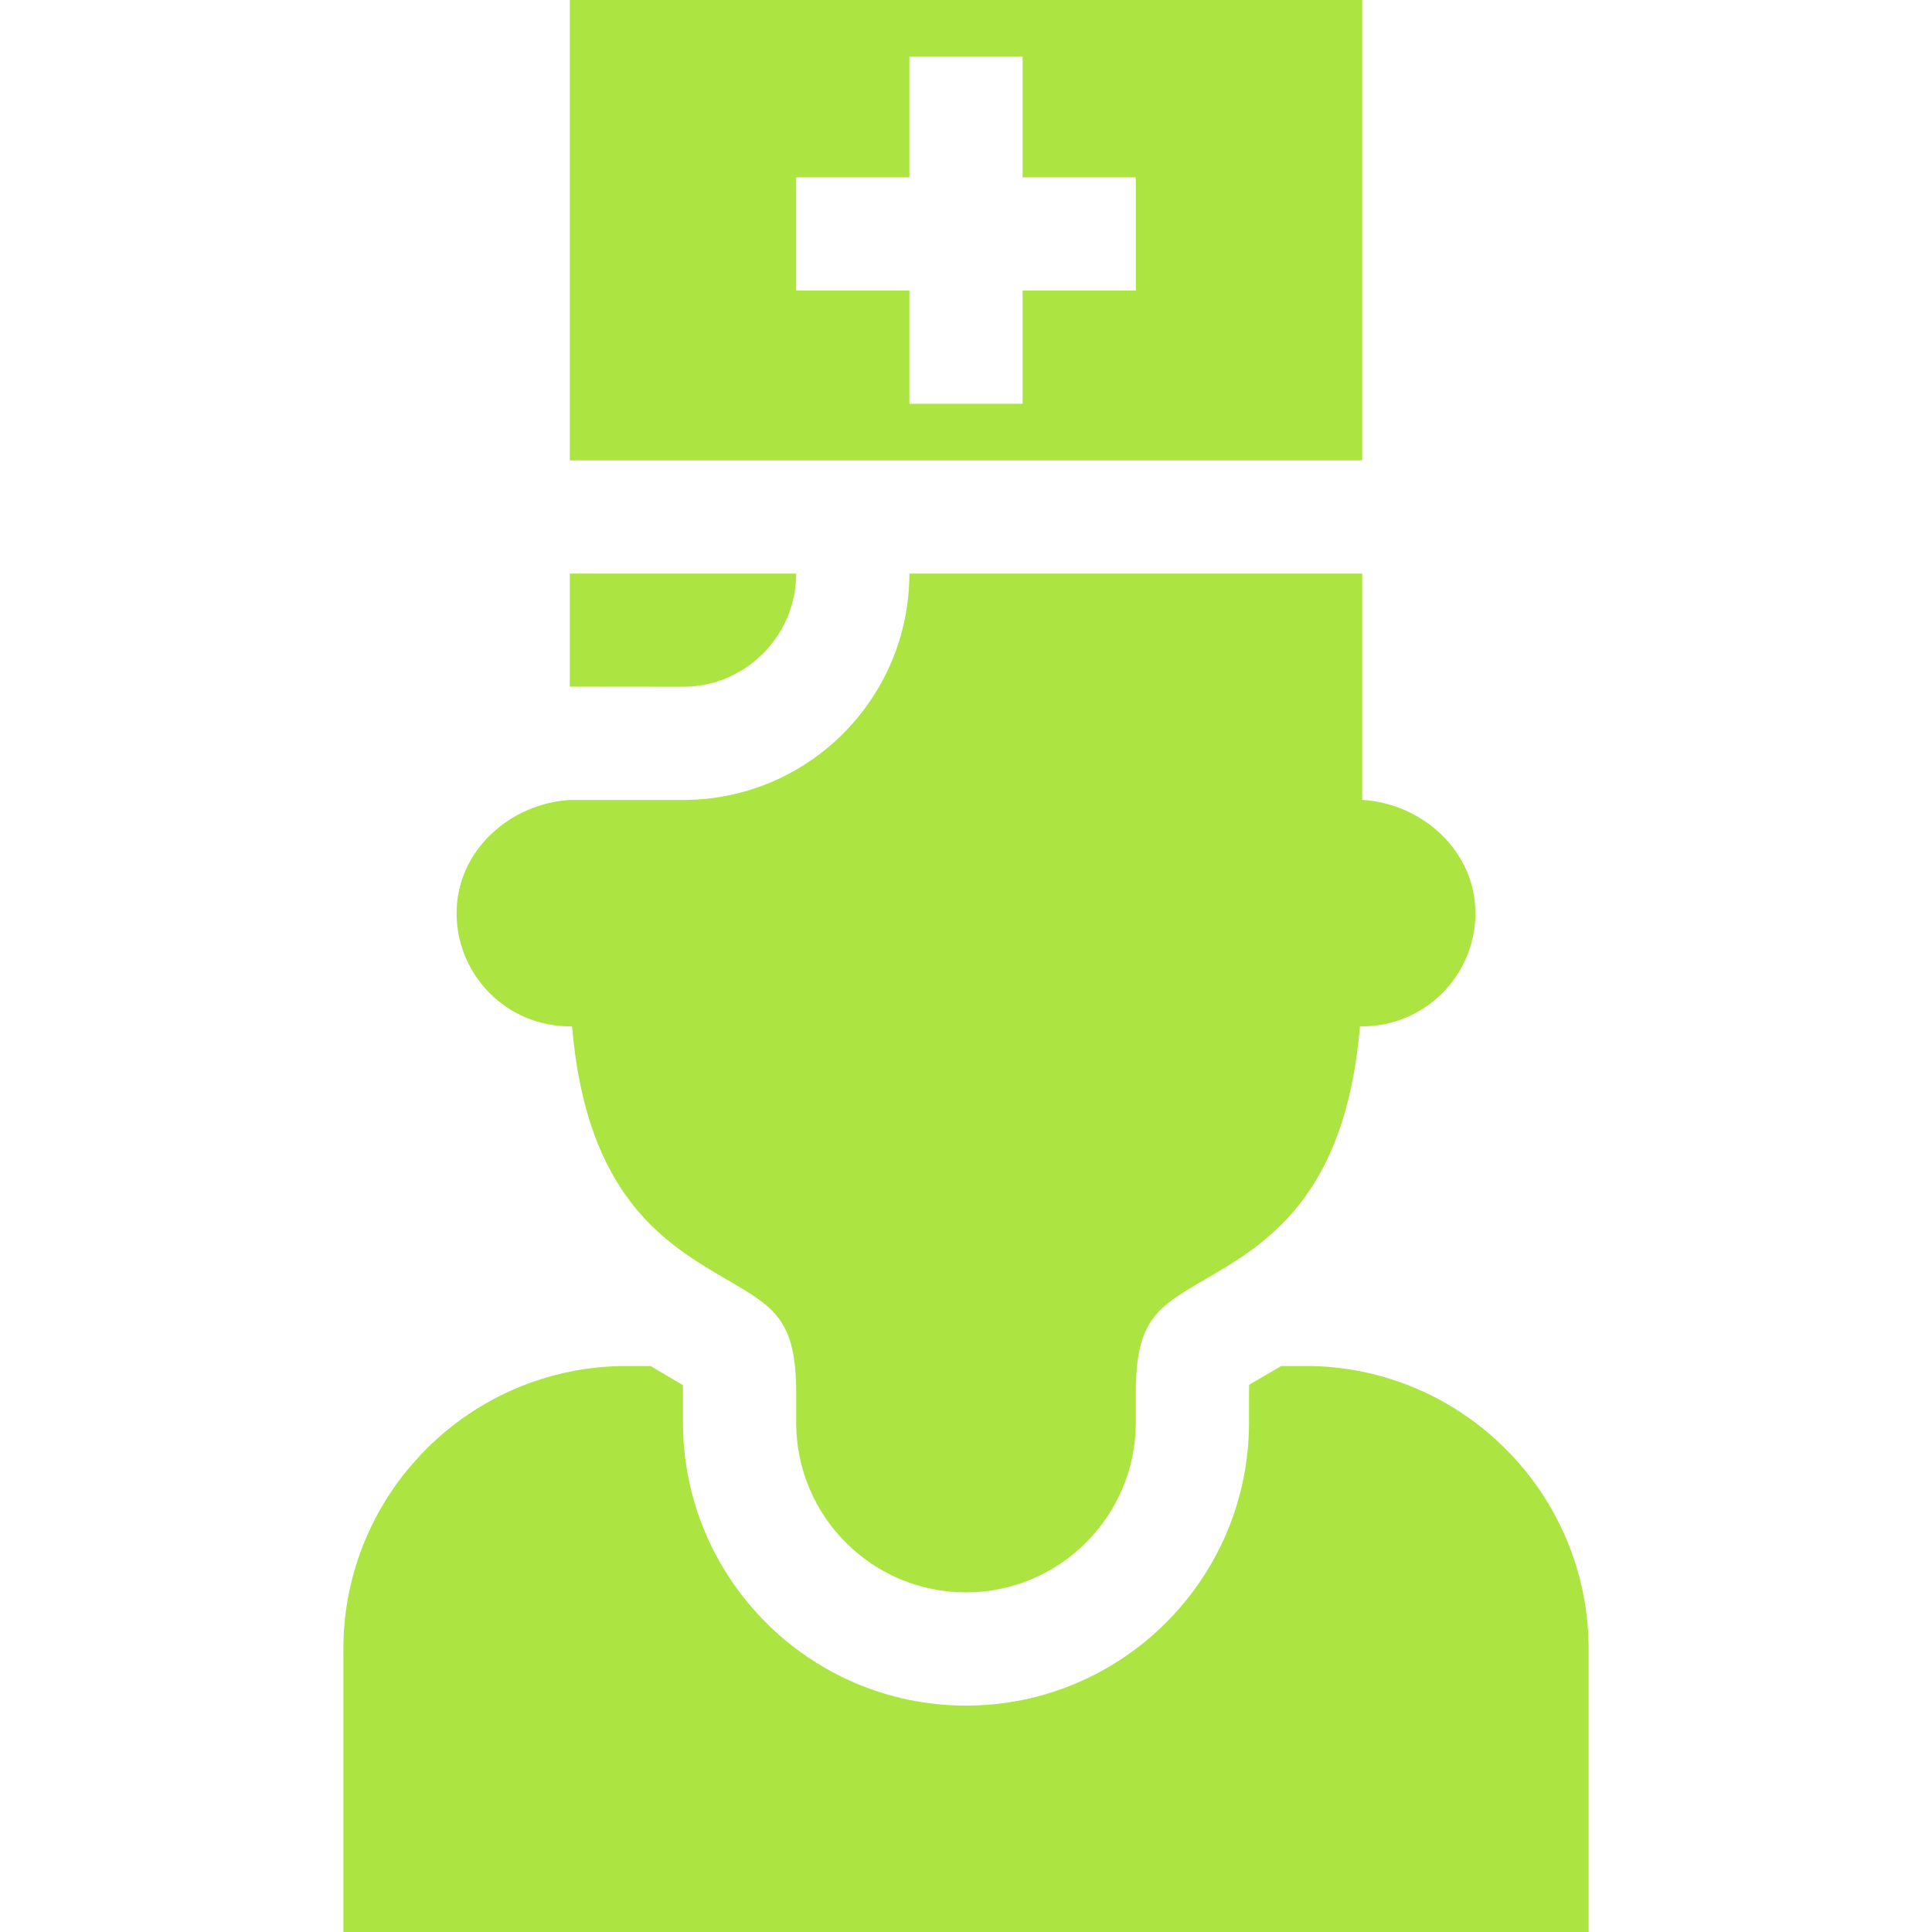
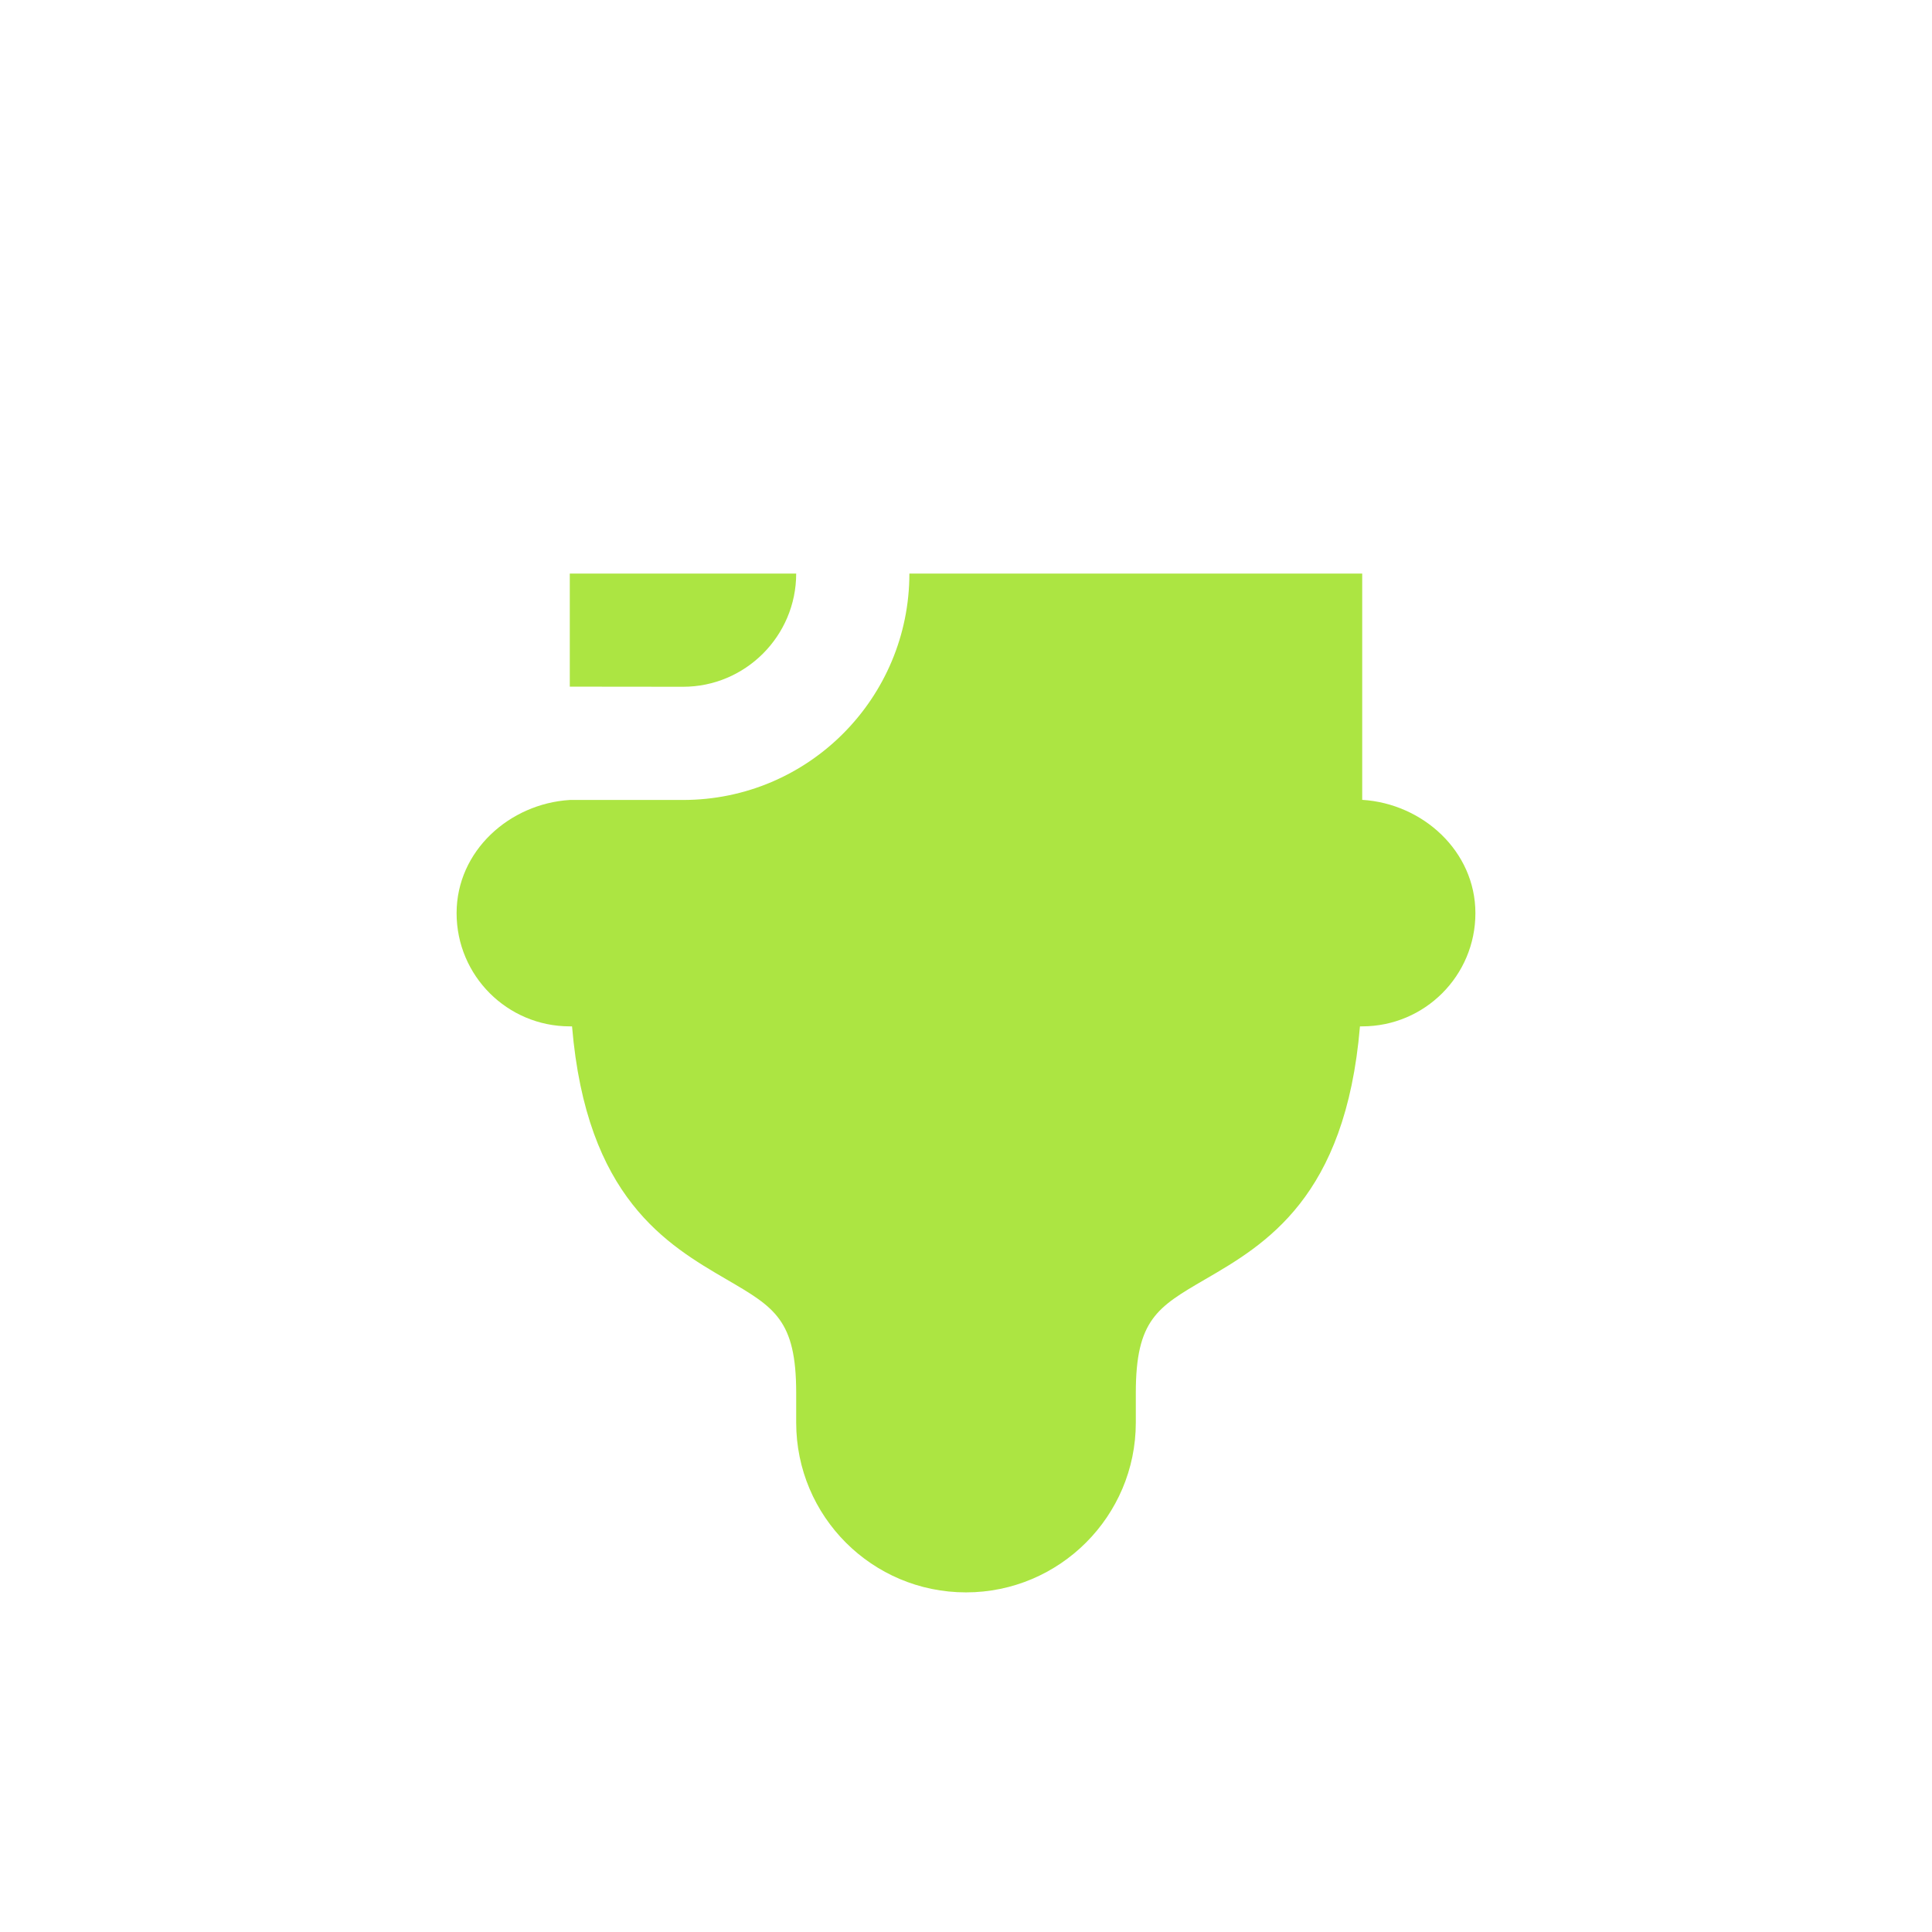
<svg xmlns="http://www.w3.org/2000/svg" width="66" height="66" viewBox="0 0 66 66" fill="none">
-   <path d="M46.535 0H19.465V15.727H46.535V0ZM38.801 9.926H34.934V13.793H31.066V9.926H27.199V6.059H31.066V1.934H34.934V6.059H38.801V9.926Z" fill="#ACE542" />
-   <path d="M44.602 46.664H43.764C43.364 46.907 43.007 47.106 42.673 47.306C42.664 47.589 42.67 47.604 42.668 48.598C42.668 53.929 38.332 58.266 33 58.266C27.67 58.266 23.332 53.929 23.332 48.598C23.331 47.599 23.335 47.476 23.327 47.315C22.963 47.097 22.604 46.895 22.223 46.664H21.398C16.068 46.664 11.73 51.001 11.73 56.332V66H54.27V56.332C54.27 51.001 49.933 46.664 44.602 46.664Z" fill="#ACE542" />
  <path d="M27.199 19.594H19.465V23.457L23.336 23.461C25.464 23.461 27.199 21.726 27.199 19.594Z" fill="#ACE542" />
  <path d="M19.465 35.062H19.542C20.033 40.92 22.78 42.518 24.838 43.717C26.459 44.662 27.199 45.093 27.199 47.582V48.598C27.199 51.804 29.795 54.398 33 54.398C36.198 54.398 38.801 51.796 38.801 48.598V47.582C38.801 45.082 39.542 44.652 41.165 43.707C43.221 42.512 45.967 40.916 46.458 35.062H46.535C48.671 35.062 50.402 33.331 50.402 31.195C50.402 29.083 48.606 27.451 46.535 27.324C46.534 25.399 46.535 21.503 46.535 19.594H31.066C31.066 23.837 27.631 27.328 23.332 27.328H19.465C17.407 27.455 15.598 29.069 15.598 31.195C15.598 33.331 17.329 35.062 19.465 35.062Z" fill="#ACE542" />
</svg>